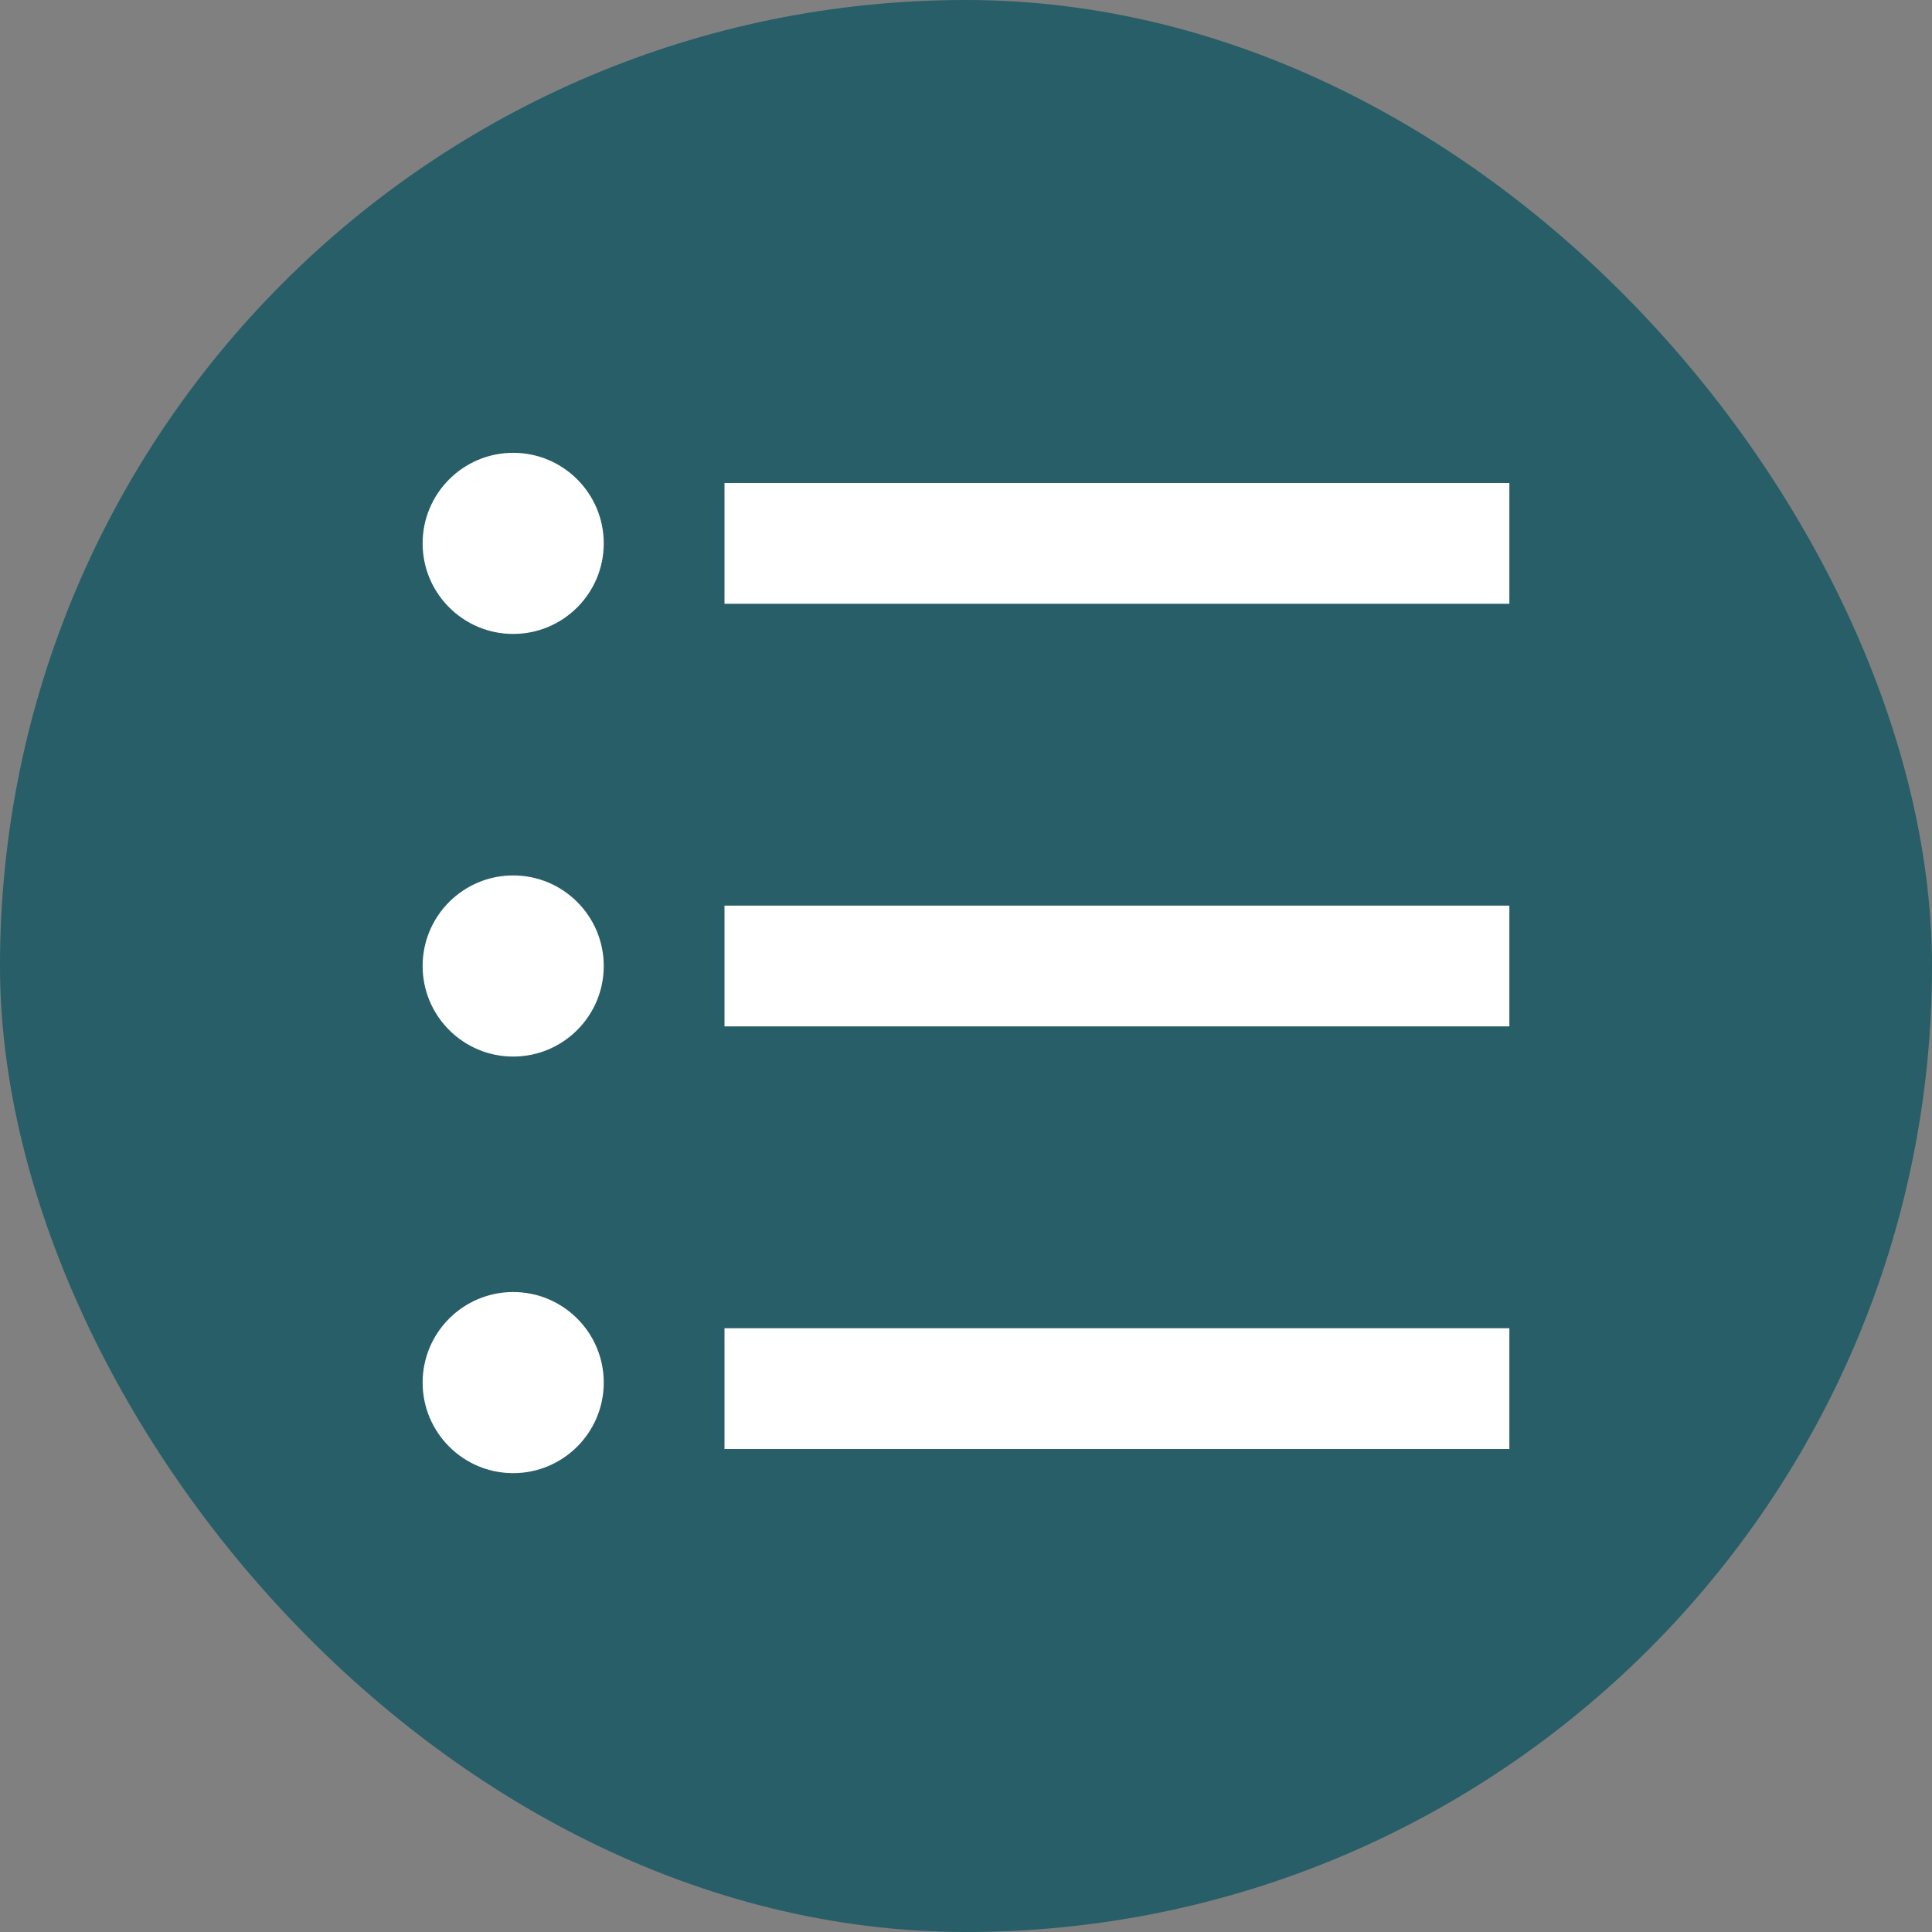
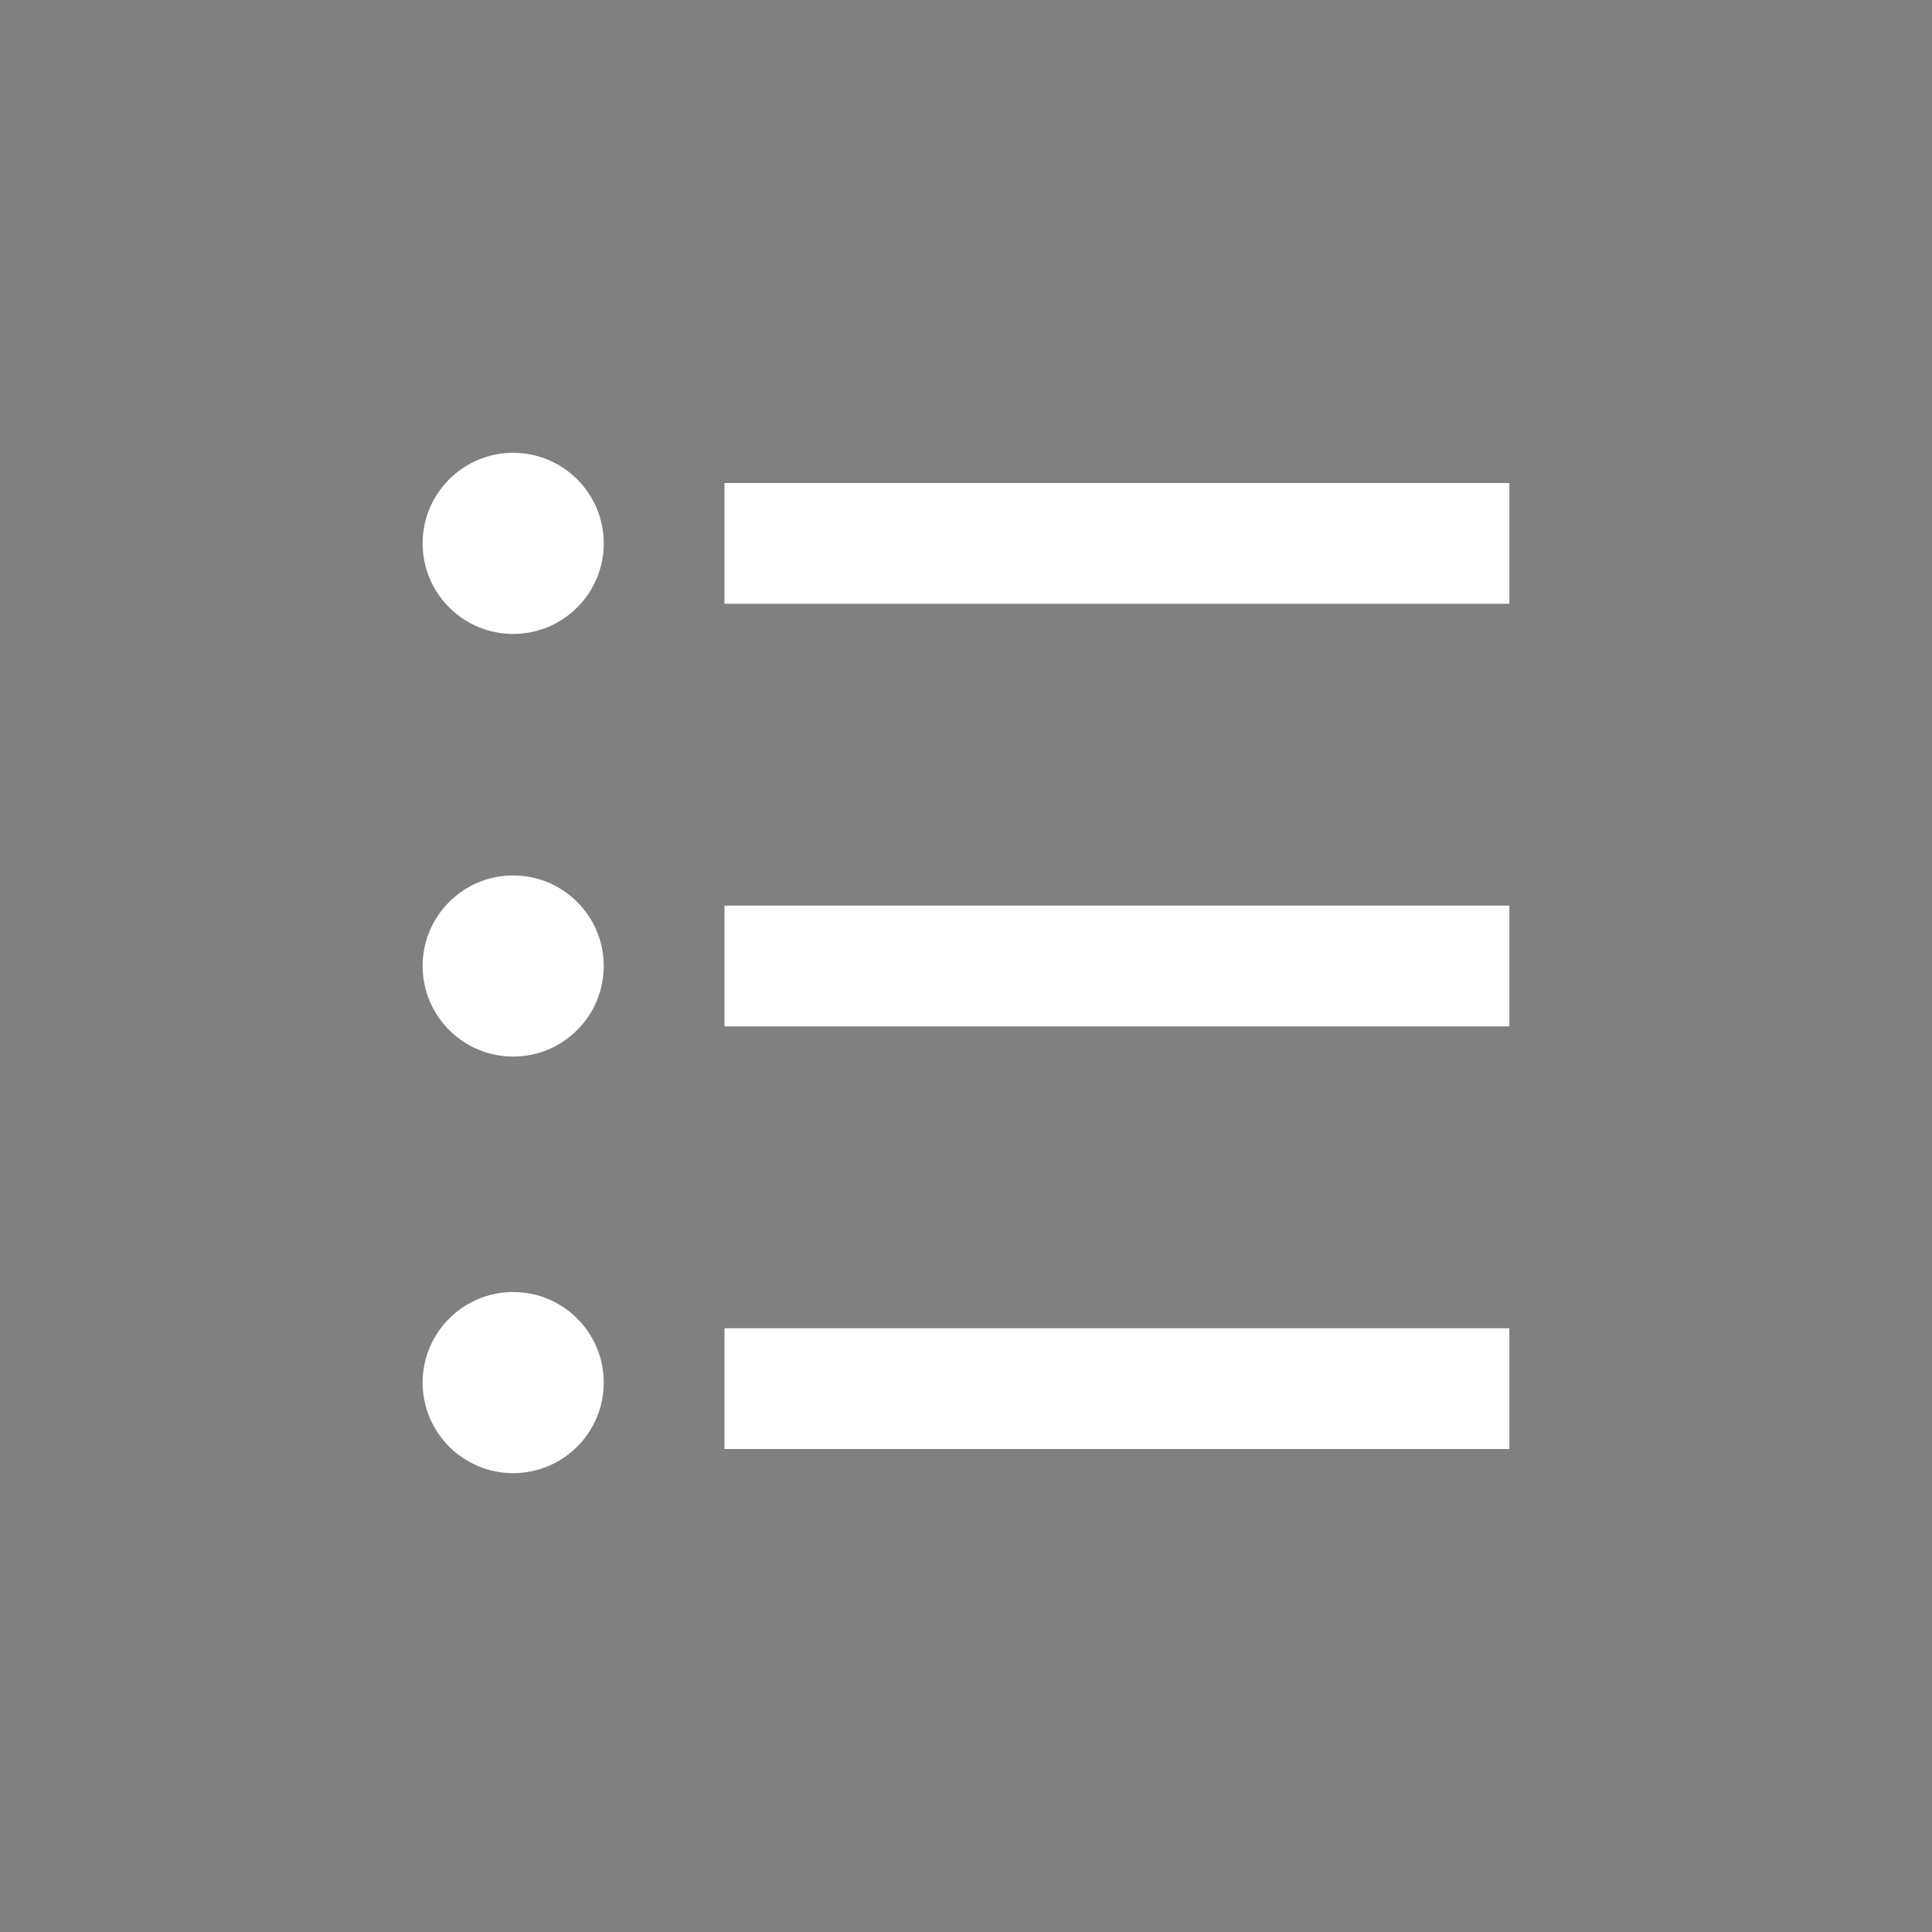
<svg xmlns="http://www.w3.org/2000/svg" width="32" height="32" viewBox="0 0 32 32" fill="none">
  <rect x="0" y="0" width="32" height="32" fill="#808080" stroke="none" />
-   <rect width="32" height="32" rx="16" fill="#275E68" />
  <path d="M12 8H25V10H12V8ZM8.5 10.5C7.672 10.5 7 9.828 7 9C7 8.172 7.672 7.5 8.5 7.5C9.328 7.5 10 8.172 10 9C10 9.828 9.328 10.5 8.5 10.5ZM8.5 17.5C7.672 17.5 7 16.828 7 16C7 15.172 7.672 14.5 8.5 14.5C9.328 14.5 10 15.172 10 16C10 16.828 9.328 17.5 8.5 17.5ZM8.5 24.4C7.672 24.4 7 23.728 7 22.9C7 22.072 7.672 21.4 8.5 21.4C9.328 21.4 10 22.072 10 22.9C10 23.728 9.328 24.4 8.5 24.4ZM12 15H25V17H12V15ZM12 22H25V24H12V22Z" fill="white" />
</svg>